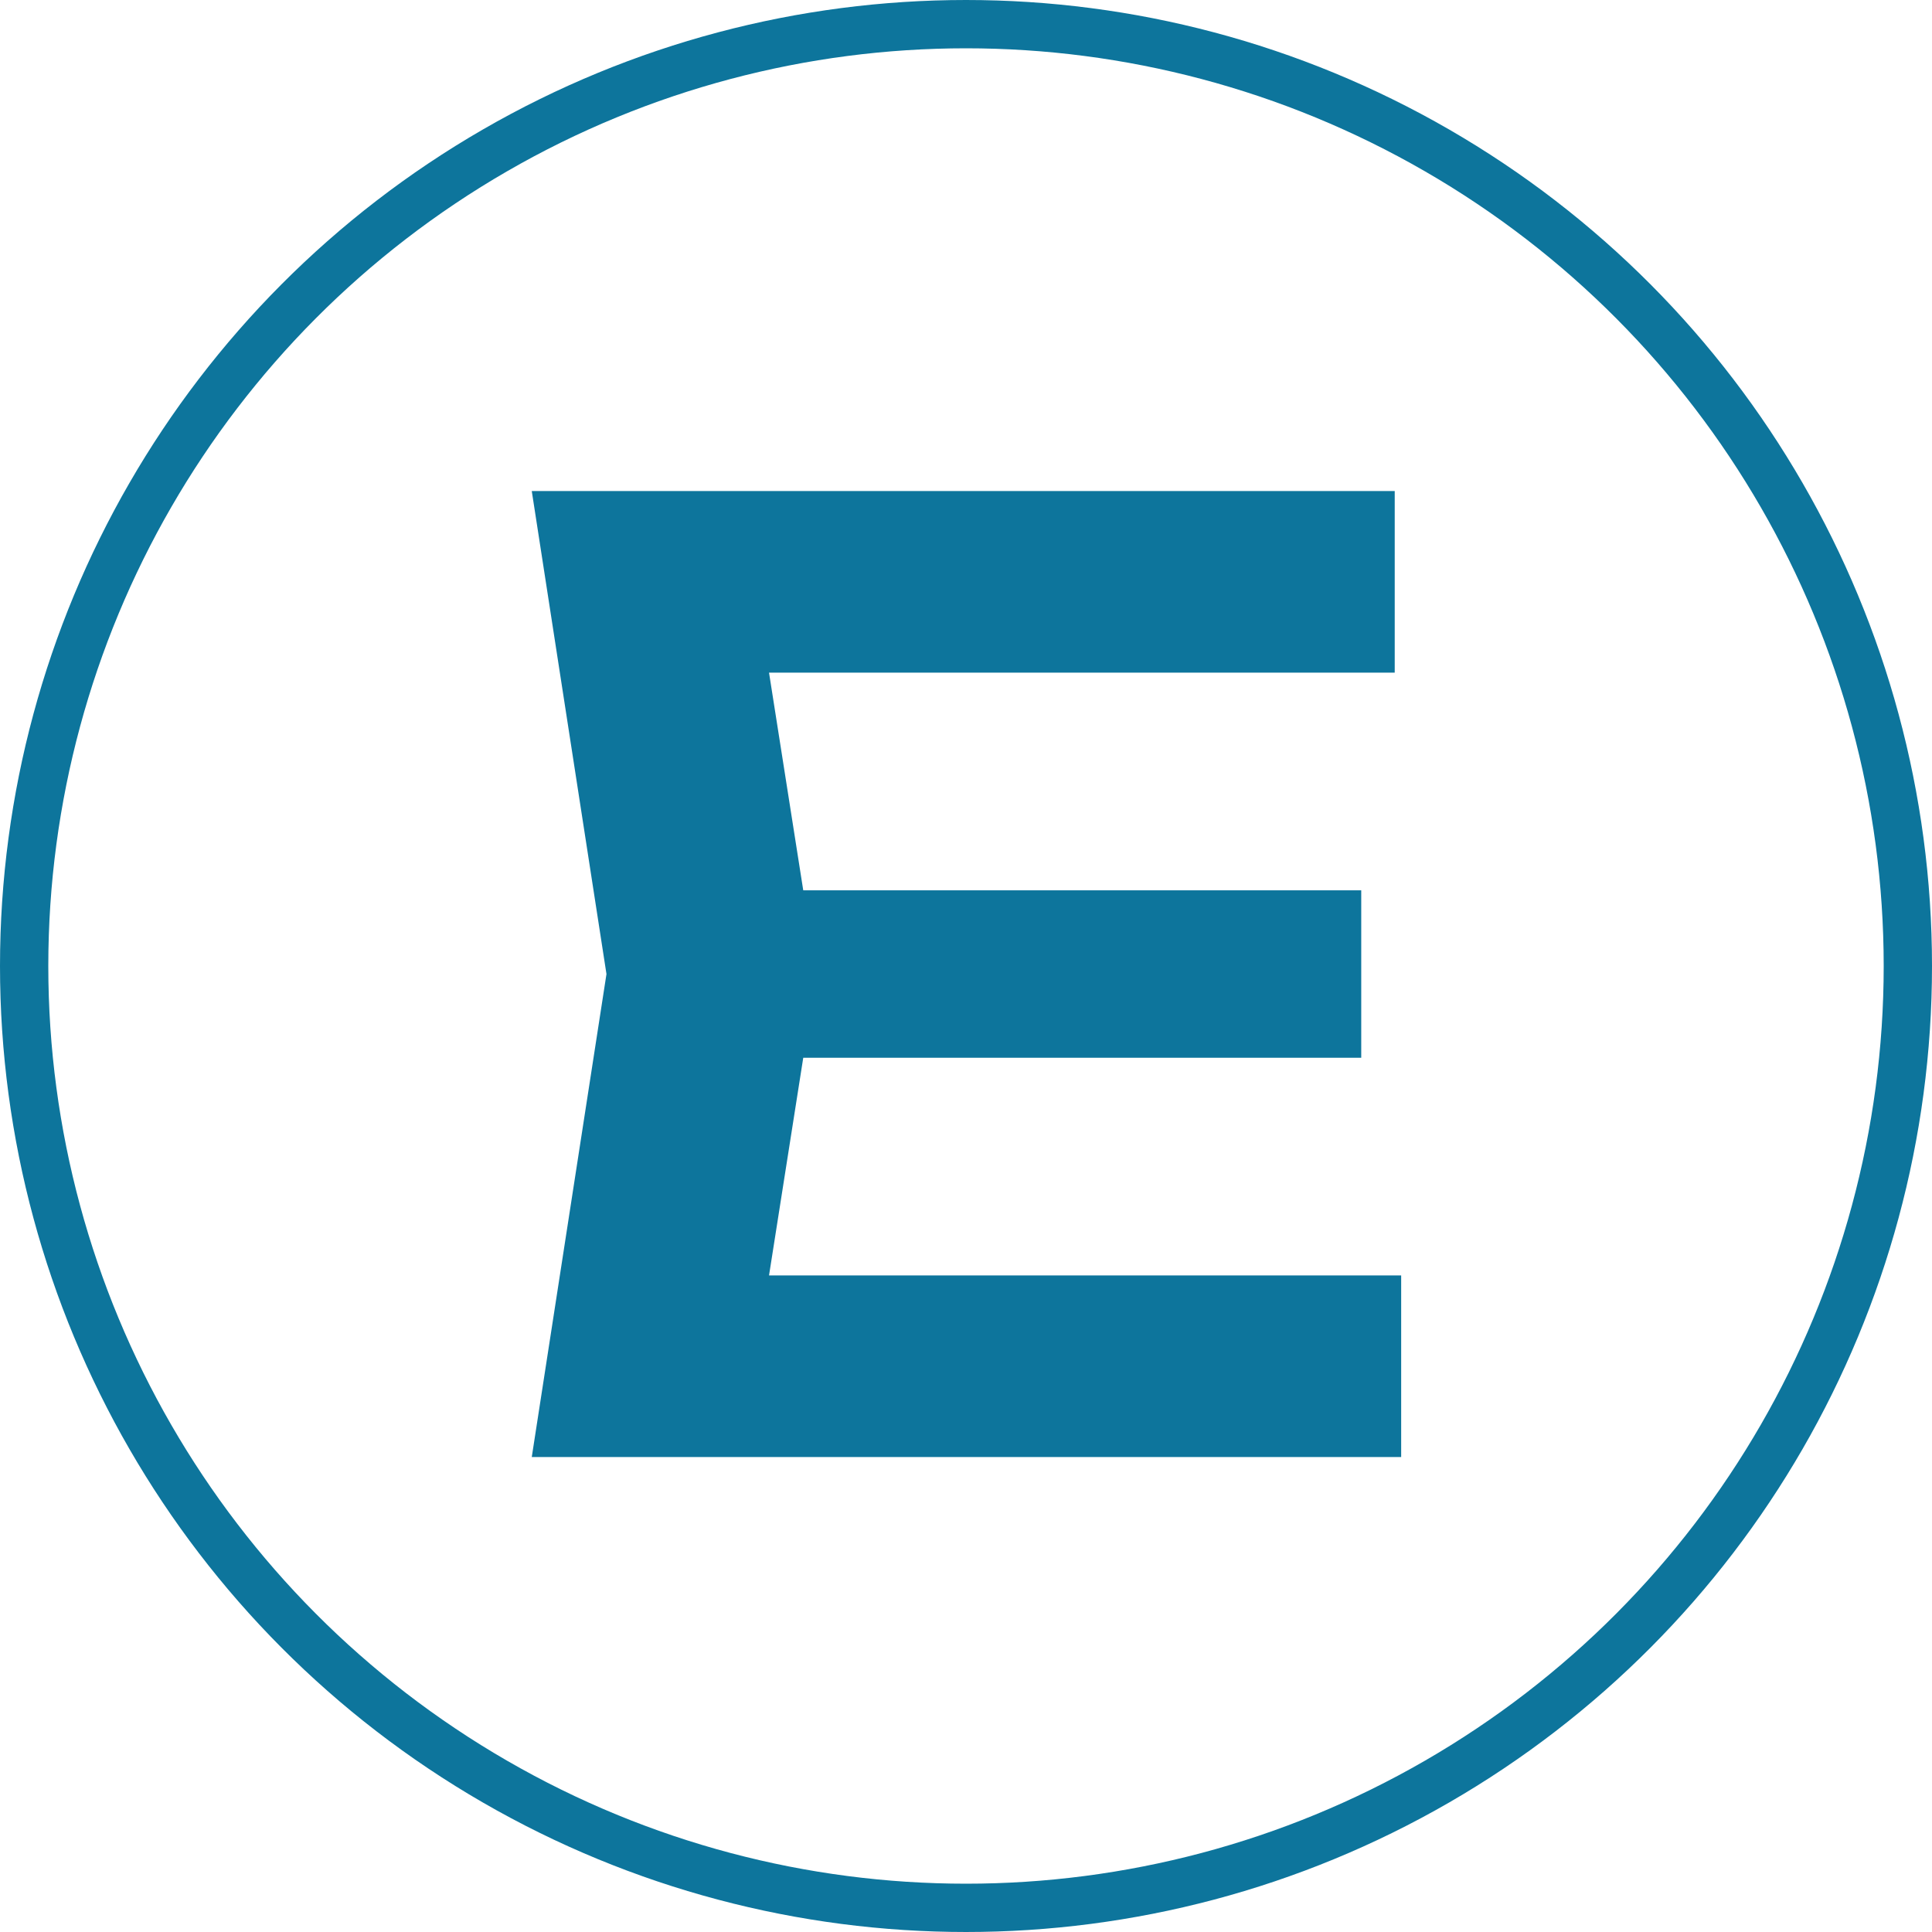
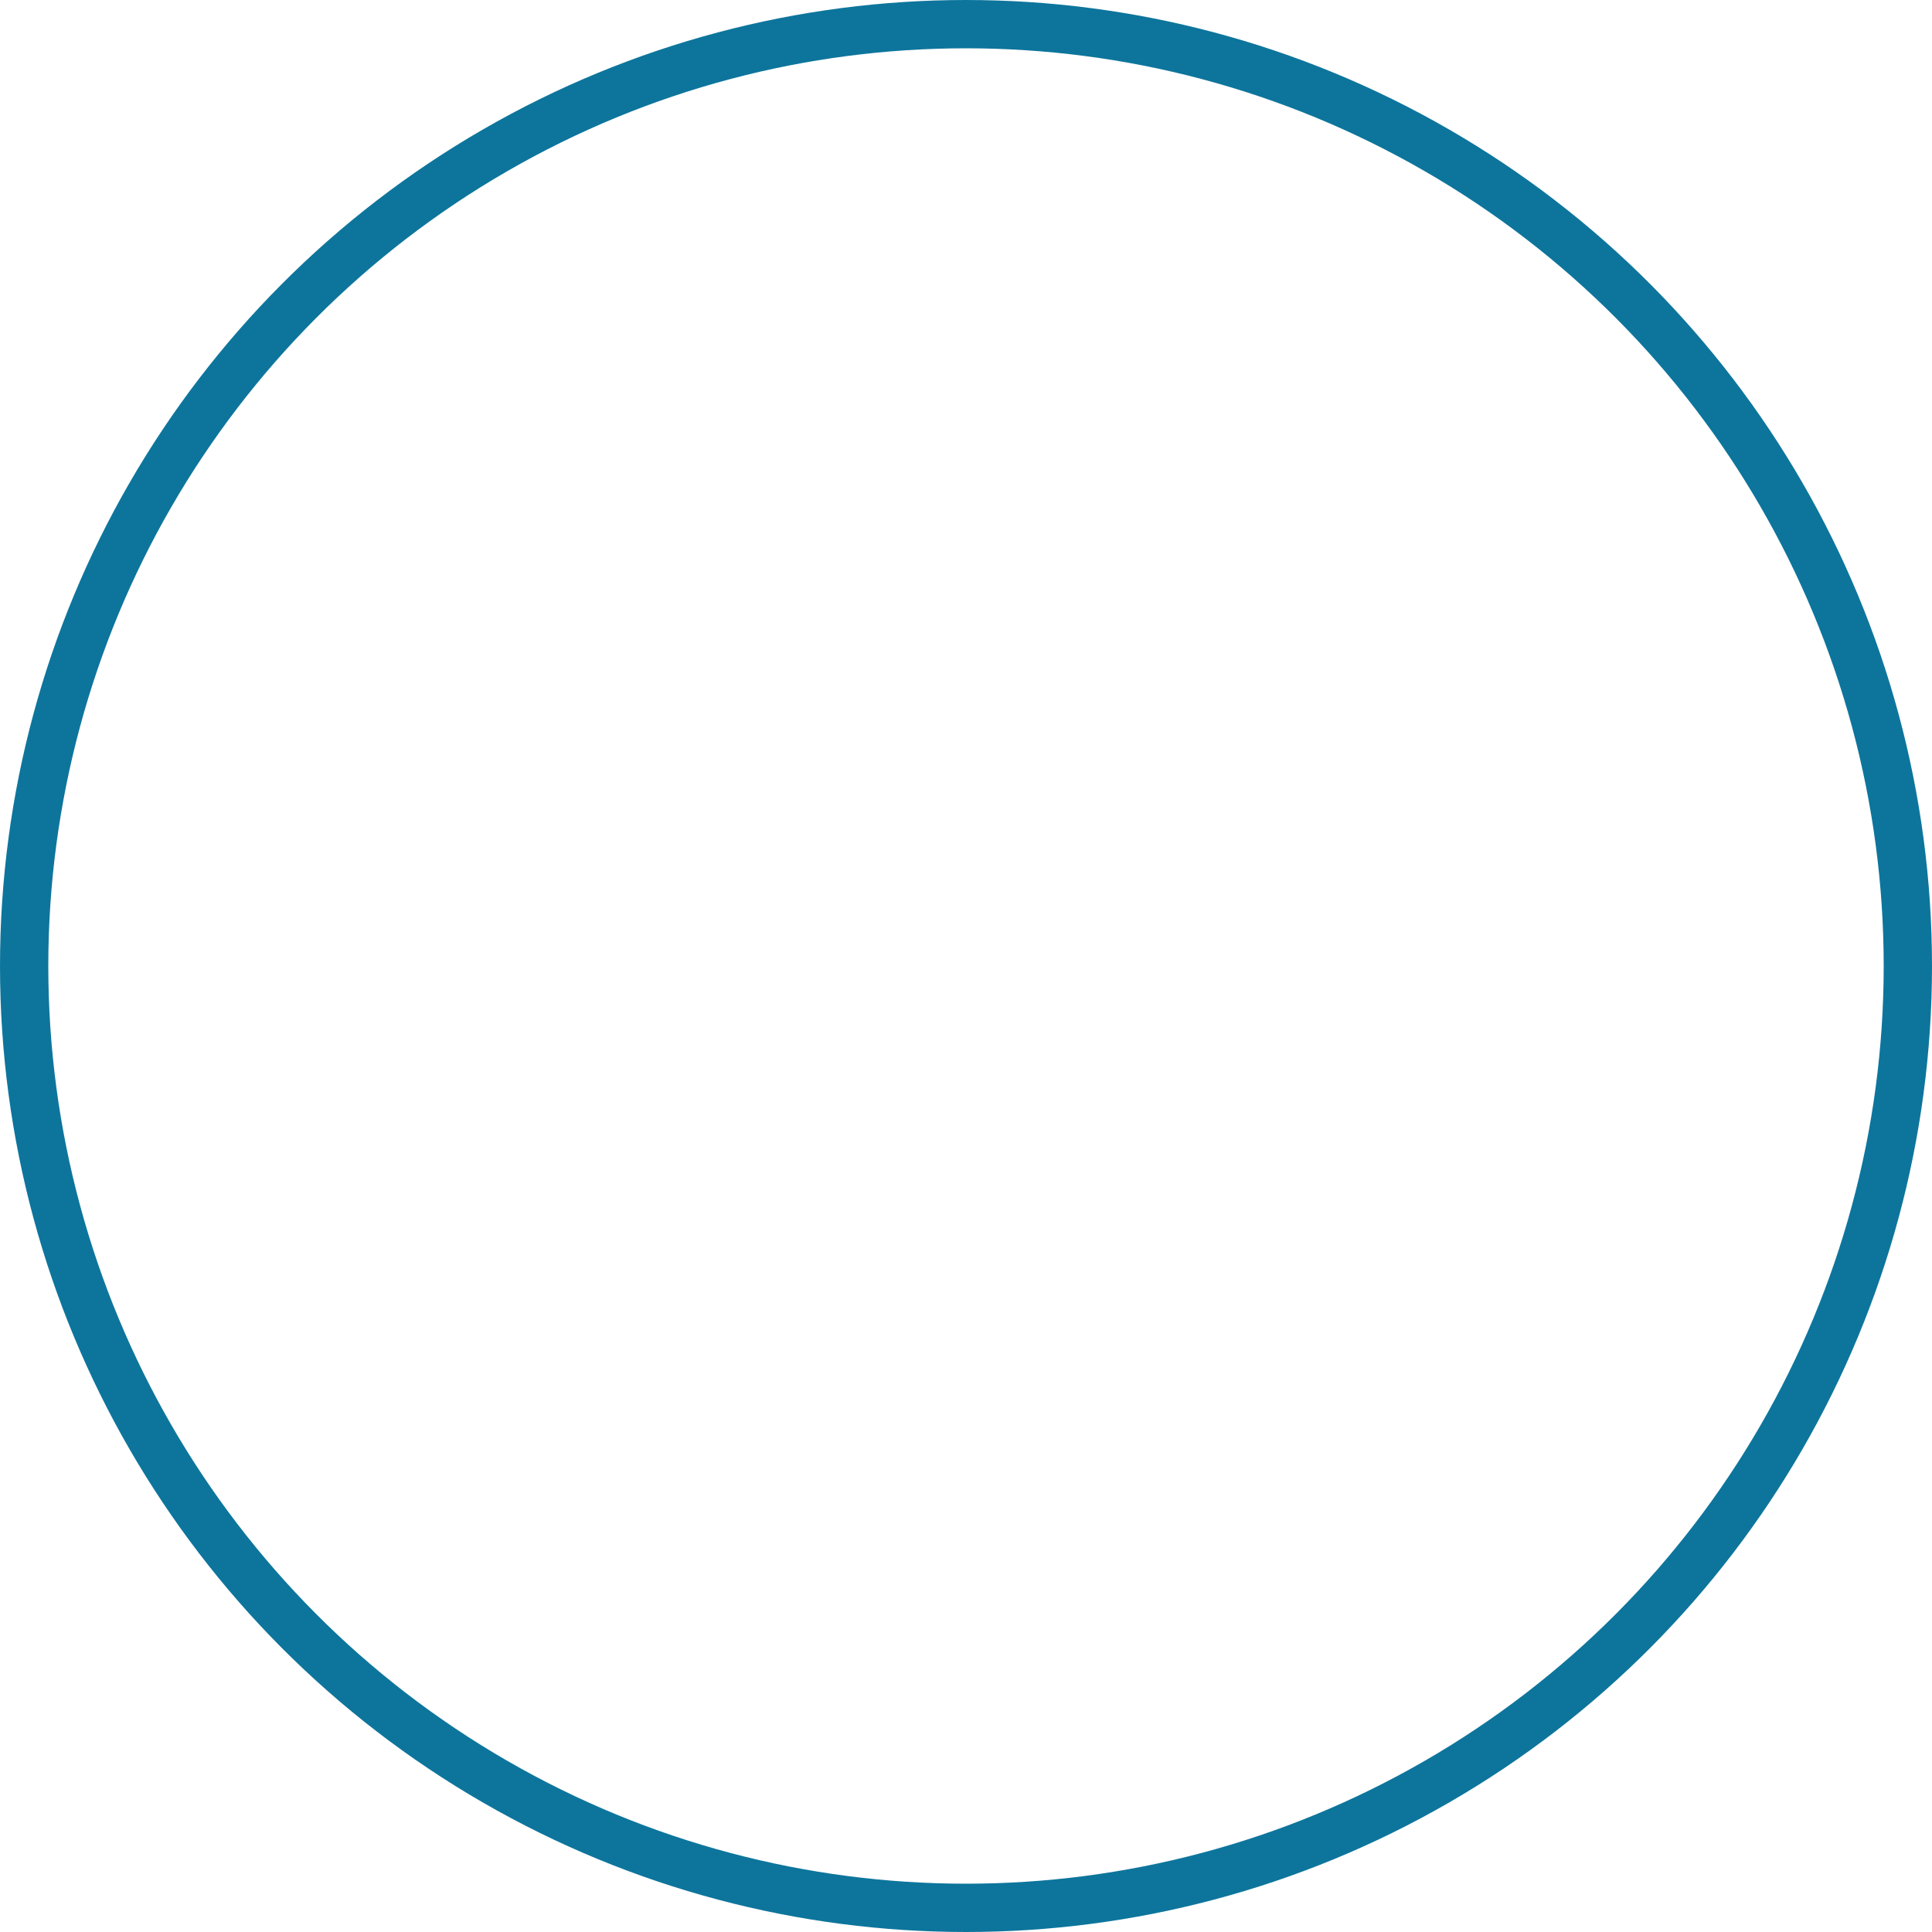
<svg xmlns="http://www.w3.org/2000/svg" width="120" height="120" viewBox="0 0 120 120" fill="none">
  <circle cx="60" cy="60" r="58.5" stroke="#0D759C" stroke-width="3" />
-   <path d="M84.549 55.3V65.7H41.589V55.3H84.549ZM50.709 60.5L46.709 85.94L40.789 79.22H87.029V90.5H33.029L37.669 60.5L33.029 30.5H86.629V41.78H40.789L46.709 35.06L50.709 60.5Z" fill="#0D759C" />
</svg>